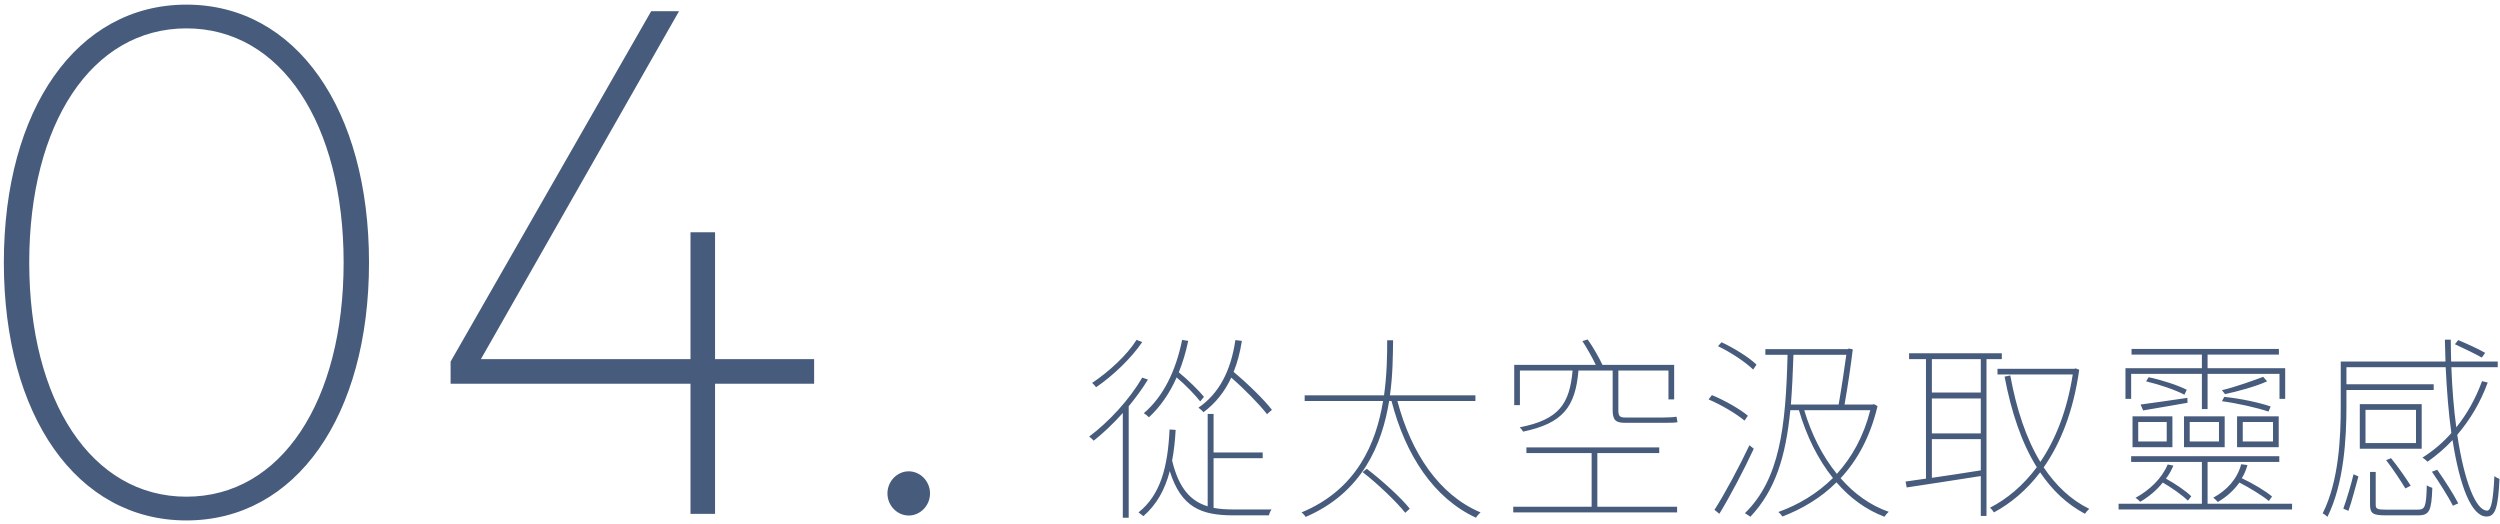
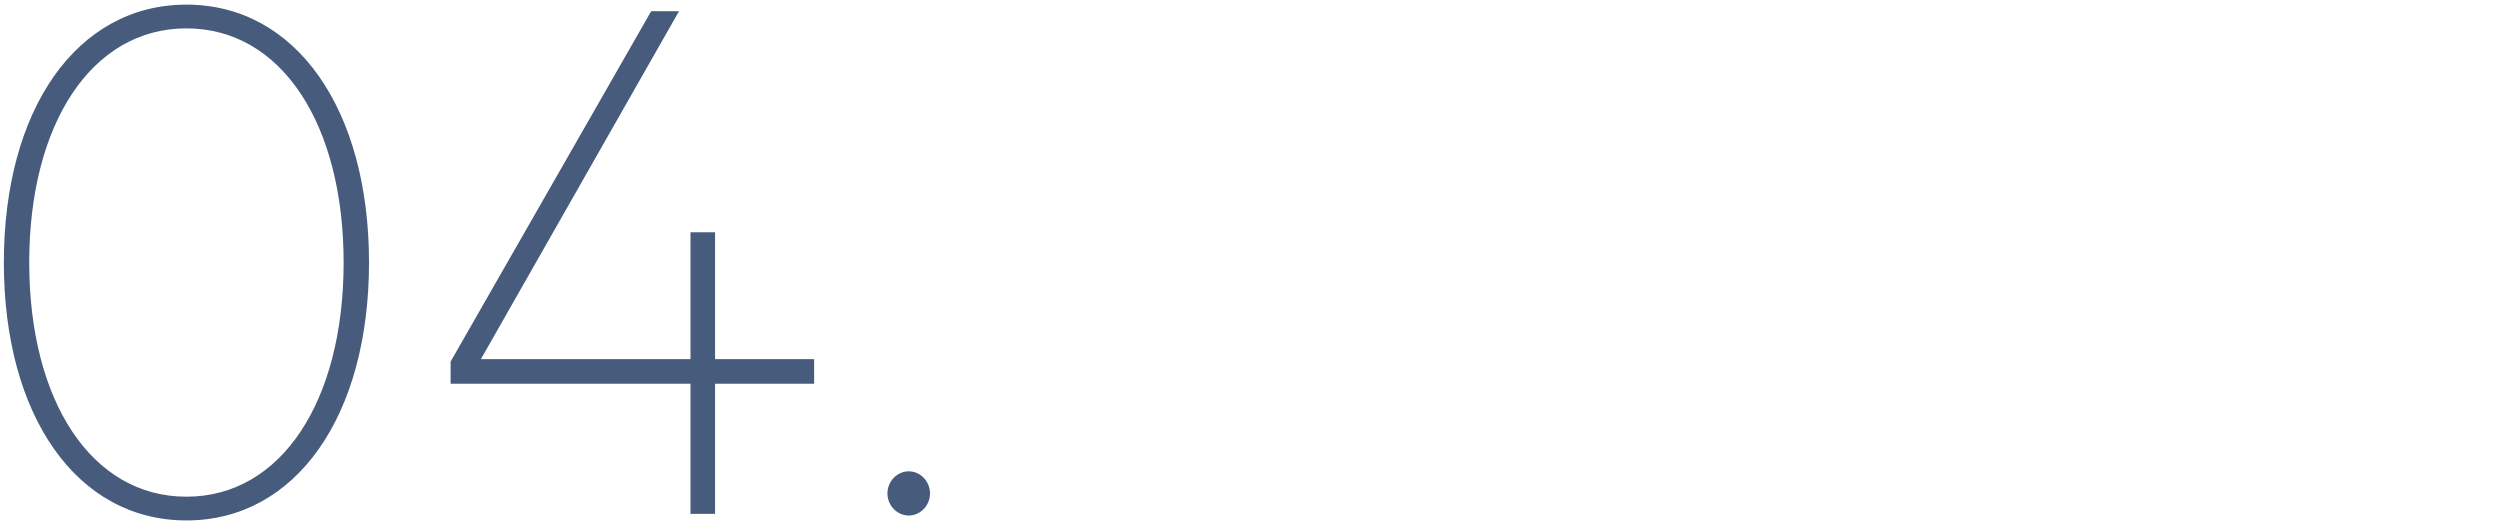
<svg xmlns="http://www.w3.org/2000/svg" viewBox="0 0 458 96" width="458" height="96">
-   <path fill-rule="evenodd" fill="rgb(71, 91, 124)" d="M449.990,78.286 C451.970,75.838 453.554,72.995 454.706,69.827 L455.750,70.079 C454.418,73.751 452.474,76.954 450.170,79.654 C451.466,88.365 453.626,93.548 455.642,93.548 C456.397,93.548 456.757,91.604 456.973,87.213 C457.225,87.429 457.621,87.645 457.909,87.717 C457.657,92.792 457.225,94.628 455.534,94.628 C452.798,94.628 450.638,89.157 449.306,80.626 C447.903,82.138 446.355,83.433 444.735,84.585 C444.555,84.405 444.087,84.009 443.799,83.829 C445.743,82.605 447.543,81.094 449.090,79.330 C448.586,75.730 448.262,71.699 448.047,67.271 L429.869,67.271 L429.869,70.403 L445.851,70.403 L445.851,71.447 L429.869,71.447 L429.869,74.435 C429.869,80.230 429.437,88.581 426.377,94.700 C426.197,94.484 425.765,94.160 425.513,94.052 C428.501,88.113 428.825,80.086 428.825,74.435 L428.825,66.228 L448.011,66.228 C447.975,64.932 447.939,63.564 447.903,62.232 L448.982,62.232 C448.982,63.600 449.018,64.932 449.054,66.228 L457.585,66.228 L457.585,67.271 L449.090,67.271 C449.234,71.339 449.558,75.046 449.990,78.286 ZM449.738,63.060 L450.350,62.304 C451.970,62.988 454.130,63.960 455.282,64.644 L454.670,65.508 C453.518,64.860 451.394,63.816 449.738,63.060 ZM400.830,91.712 C399.822,90.740 397.950,89.409 396.223,88.401 C395.071,89.841 393.595,91.064 392.083,91.928 C391.939,91.748 391.507,91.352 391.219,91.208 C393.775,89.805 396.043,87.681 397.123,85.089 L398.166,85.305 C397.806,86.133 397.375,86.961 396.799,87.681 C398.490,88.617 400.470,89.949 401.442,90.920 L400.830,91.712 ZM415.660,91.784 C414.436,90.776 412.205,89.409 410.261,88.401 C409.217,89.877 407.813,91.100 406.301,91.964 C406.157,91.784 405.725,91.352 405.474,91.172 C407.921,89.841 409.865,87.789 410.585,85.053 L411.737,85.197 C411.485,86.061 411.161,86.889 410.693,87.609 C412.709,88.545 415.048,89.949 416.236,90.956 L415.660,91.784 ZM388.124,92.288 L403.386,92.288 L403.386,84.621 L390.427,84.621 L390.427,83.577 L417.568,83.577 L417.568,84.621 L404.430,84.621 L404.430,92.288 L419.908,92.288 L419.908,93.332 L388.124,93.332 L388.124,92.288 ZM390.679,76.270 L397.986,76.270 L397.986,81.922 L390.679,81.922 L390.679,76.270 ZM391.723,80.878 L396.943,80.878 L396.943,77.314 L391.723,77.314 L391.723,80.878 ZM393.631,69.107 C396.043,69.611 399.030,70.583 400.614,71.411 L400.182,72.311 C398.562,71.447 395.611,70.439 393.163,69.863 L393.631,69.107 ZM392.155,74.111 C394.423,73.823 397.483,73.355 400.722,72.887 L400.758,73.787 C397.842,74.291 395.035,74.794 392.623,75.190 L392.155,74.111 ZM400.110,76.270 L407.561,76.270 L407.561,81.922 L400.110,81.922 L400.110,76.270 ZM401.154,80.878 L406.517,80.878 L406.517,77.314 L401.154,77.314 L401.154,80.878 ZM407.057,71.483 C409.361,70.943 412.709,69.755 414.616,69.035 L415.336,69.863 C413.177,70.835 409.937,71.699 407.633,72.203 L407.057,71.483 ZM417.460,81.922 L409.829,81.922 L409.829,76.270 L417.460,76.270 L417.460,81.922 ZM416.416,77.314 L410.873,77.314 L410.873,80.878 L416.416,80.878 L416.416,77.314 ZM407.489,72.707 C410.369,72.995 413.968,73.751 415.984,74.471 L415.588,75.406 C413.608,74.722 409.973,73.895 407.057,73.499 L407.489,72.707 ZM417.604,68.495 L404.430,68.495 L404.430,74.938 L403.386,74.938 L403.386,68.495 L390.427,68.495 L390.427,73.067 L389.384,73.067 L389.384,67.451 L403.386,67.451 L403.386,64.968 L390.499,64.968 L390.499,63.924 L417.496,63.924 L417.496,64.968 L404.430,64.968 L404.430,67.451 L418.648,67.451 L418.648,73.067 L417.604,73.067 L417.604,68.495 ZM381.960,94.124 C378.648,92.360 375.949,89.805 373.753,86.529 C371.269,89.805 368.354,92.216 365.294,93.872 C365.114,93.620 364.826,93.224 364.574,93.008 C367.670,91.424 370.621,88.977 373.141,85.593 C370.334,81.094 368.462,75.442 367.238,68.999 L368.282,68.783 C369.398,74.866 371.161,80.302 373.789,84.621 C376.561,80.554 378.684,75.262 379.728,68.603 L365.942,68.603 L365.942,67.559 L380.052,67.559 L380.268,67.487 L380.916,67.739 C379.836,75.370 377.497,81.202 374.401,85.629 C376.633,88.941 379.368,91.568 382.752,93.224 C382.500,93.440 382.140,93.836 381.960,94.124 ZM363.926,94.520 L362.882,94.520 L362.882,87.213 C357.879,87.969 352.840,88.797 349.312,89.301 L349.096,88.221 L352.840,87.681 L352.840,65.796 L349.744,65.796 L349.744,64.716 L366.734,64.716 L366.734,65.796 L363.926,65.796 L363.926,94.520 ZM362.882,65.796 L353.920,65.796 L353.920,71.915 L362.882,71.915 L362.882,65.796 ZM362.882,72.995 L353.920,72.995 L353.920,79.402 L362.882,79.402 L362.882,72.995 ZM362.882,80.446 L353.920,80.446 L353.920,87.537 C356.655,87.141 359.751,86.673 362.882,86.169 L362.882,80.446 ZM345.226,94.664 C341.806,93.368 338.890,91.208 336.443,88.365 C333.599,91.208 330.180,93.224 326.544,94.628 C326.400,94.412 326.040,93.980 325.788,93.800 C329.496,92.468 332.915,90.417 335.795,87.573 C333.023,84.117 330.935,79.834 329.568,75.154 L327.984,75.154 C327.156,83.577 325.284,89.769 320.677,94.664 C320.461,94.484 319.921,94.196 319.669,94.016 C326.040,87.789 327.156,78.286 327.480,65.004 L323.412,65.004 L323.412,63.960 L338.495,63.960 L338.711,63.852 L339.430,63.996 C339.106,66.731 338.495,70.907 337.919,74.111 L343.066,74.111 L343.318,74.039 L343.966,74.399 C342.634,80.014 340.258,84.333 337.199,87.609 C339.646,90.417 342.598,92.576 346.018,93.764 C345.766,93.980 345.406,94.376 345.226,94.664 ZM338.243,65.004 L328.560,65.004 C328.452,68.315 328.308,71.339 328.092,74.111 L336.839,74.111 C337.343,71.267 337.919,67.379 338.243,65.004 ZM342.634,75.154 L330.540,75.154 C331.835,79.510 333.851,83.541 336.515,86.817 C339.250,83.793 341.410,79.978 342.634,75.154 ZM314.738,63.420 L315.385,62.700 C317.725,63.780 320.461,65.508 321.793,66.803 L321.181,67.703 C319.777,66.336 317.077,64.536 314.738,63.420 ZM319.597,77.062 C318.157,75.838 315.385,74.183 313.010,73.175 L313.622,72.383 C315.997,73.355 318.805,74.974 320.209,76.162 L319.597,77.062 ZM304.798,77.458 L297.671,77.458 C295.943,77.458 295.439,76.918 295.439,75.082 L295.439,67.883 L289.176,67.883 C288.600,74.543 286.368,77.530 279.025,79.078 C278.917,78.826 278.629,78.502 278.413,78.286 C285.577,76.882 287.556,74.039 288.096,67.883 L278.449,67.883 L278.449,74.219 L277.406,74.219 L277.406,66.839 L292.344,66.839 C291.732,65.544 290.760,63.816 289.896,62.484 L290.868,62.196 C291.876,63.600 292.956,65.544 293.568,66.839 L306.706,66.839 L306.706,73.175 L305.662,73.175 L305.662,67.883 L296.483,67.883 L296.483,75.118 C296.483,76.162 296.699,76.486 297.671,76.486 L304.726,76.486 C305.410,76.486 306.598,76.450 307.138,76.342 C307.210,76.666 307.282,77.098 307.318,77.350 C306.850,77.458 305.878,77.458 304.798,77.458 ZM291.588,83.001 L279.637,83.001 L279.637,81.958 L303.970,81.958 L303.970,83.001 L292.632,83.001 L292.632,92.828 L307.246,92.828 L307.246,93.872 L277.226,93.872 L277.226,92.828 L291.588,92.828 L291.588,83.001 ZM270.403,94.844 C262.664,91.280 257.481,83.361 254.925,73.463 L254.493,73.463 C253.197,81.418 249.598,90.237 239.195,94.700 C239.051,94.448 238.691,94.052 238.439,93.872 C248.554,89.697 252.118,81.202 253.377,73.463 L239.015,73.463 L239.015,72.419 L253.557,72.419 C254.097,68.567 254.133,65.004 254.133,62.340 L255.213,62.340 C255.177,65.040 255.177,68.603 254.637,72.419 L270.295,72.419 L270.295,73.463 L256.005,73.463 C258.525,83.001 263.636,90.668 271.231,93.872 C270.943,94.124 270.583,94.520 270.403,94.844 ZM232.117,75.874 C230.750,74.111 228.014,71.303 225.566,69.179 C224.342,71.807 222.651,73.895 220.491,75.514 C220.311,75.298 219.843,74.902 219.555,74.686 C223.334,72.095 225.494,67.955 226.322,62.304 L227.510,62.448 C227.186,64.572 226.682,66.444 225.998,68.135 C228.554,70.259 231.613,73.247 233.017,75.082 L232.117,75.874 ZM219.879,73.535 C218.943,72.347 217.179,70.511 215.559,69.143 C214.264,72.095 212.536,74.543 210.484,76.450 C210.340,76.270 209.836,75.874 209.548,75.694 C213.112,72.671 215.415,67.955 216.567,62.268 L217.683,62.448 C217.251,64.500 216.675,66.444 215.955,68.207 C217.647,69.611 219.627,71.519 220.563,72.707 L219.879,73.535 ZM206.777,94.844 L205.697,94.844 L205.697,75.658 C203.969,77.602 202.133,79.330 200.369,80.734 C200.225,80.554 199.793,80.158 199.541,79.978 C203.141,77.278 206.885,73.247 209.260,69.179 L210.304,69.539 C209.296,71.195 208.072,72.851 206.777,74.435 L206.777,94.844 ZM200.081,70.151 C203.105,68.135 206.525,65.004 208.216,62.268 L209.260,62.664 C207.280,65.580 203.933,68.819 200.801,70.943 C200.657,70.727 200.297,70.331 200.081,70.151 ZM215.379,78.754 C215.271,80.806 215.055,82.677 214.732,84.369 C215.955,89.481 218.151,91.820 221.247,92.756 L221.247,75.838 L222.327,75.838 L222.327,82.893 L231.325,82.893 L231.325,83.937 L222.327,83.937 L222.327,93.044 C223.442,93.260 224.666,93.332 225.962,93.332 L232.945,93.332 C232.729,93.620 232.513,94.124 232.477,94.412 L225.926,94.412 C220.023,94.412 216.387,92.936 214.300,86.313 C213.400,89.769 211.888,92.432 209.476,94.556 C209.296,94.412 208.828,94.052 208.576,93.872 C212.536,90.704 213.940,85.737 214.264,78.682 L215.379,78.754 ZM258.273,93.188 L257.445,93.944 C255.825,91.928 252.478,88.689 249.634,86.493 L250.390,85.881 C253.269,88.077 256.653,91.172 258.273,93.188 ZM321.289,82.210 C319.525,86.025 316.933,90.956 314.989,94.124 L314.090,93.404 C315.925,90.560 318.589,85.593 320.497,81.562 L321.289,82.210 ZM432.065,87.285 C431.561,89.013 430.877,91.820 430.229,93.584 L429.293,93.188 C429.905,91.496 430.769,88.617 431.165,86.889 L432.065,87.285 ZM443.655,82.210 L432.316,82.210 L432.316,74.039 L443.655,74.039 L443.655,82.210 ZM442.611,75.082 L433.360,75.082 L433.360,81.166 L442.611,81.166 L442.611,75.082 ZM438.040,83.937 C439.336,85.521 440.847,87.717 441.639,88.977 L440.667,89.481 C439.876,88.185 438.400,85.917 437.140,84.297 L438.040,83.937 ZM435.232,92.468 C435.232,93.224 435.520,93.368 437.068,93.368 L442.899,93.368 C444.267,93.368 444.483,92.900 444.591,88.905 C444.879,89.121 445.275,89.265 445.599,89.373 C445.455,93.548 445.095,94.412 443.007,94.412 L437.104,94.412 C434.800,94.412 434.188,94.124 434.188,92.468 L434.188,86.457 L435.232,86.457 L435.232,92.468 ZM446.499,86.061 C447.867,88.005 449.558,90.632 450.350,92.216 L449.378,92.648 C448.586,91.100 446.895,88.401 445.527,86.421 L446.499,86.061 Z" />
  <path fill-rule="evenodd" fill="rgb(71, 91, 124)" d="M166.480,94.444 C164.380,94.444 162.580,92.644 162.580,90.394 C162.580,88.145 164.380,86.345 166.480,86.345 C168.580,86.345 170.380,88.145 170.380,90.394 C170.380,92.644 168.580,94.444 166.480,94.444 ZM130.998,94.144 L126.499,94.144 L126.499,70.295 L82.550,70.295 L82.550,66.245 L119.299,2.048 L124.399,2.048 L88.100,65.795 L126.499,65.795 L126.499,42.546 L130.998,42.546 L130.998,65.795 L149.148,65.795 L149.148,70.295 L130.998,70.295 L130.998,94.144 ZM34.154,95.344 C14.055,95.344 0.705,76.145 0.705,48.096 C0.705,20.047 14.055,0.848 34.154,0.848 C54.253,0.848 67.603,20.047 67.603,48.096 C67.603,76.145 54.253,95.344 34.154,95.344 ZM34.154,5.198 C16.755,5.198 5.355,22.747 5.355,48.096 C5.355,73.445 16.755,90.994 34.154,90.994 C51.553,90.994 62.953,73.445 62.953,48.096 C62.953,22.747 51.553,5.198 34.154,5.198 Z" />
</svg>